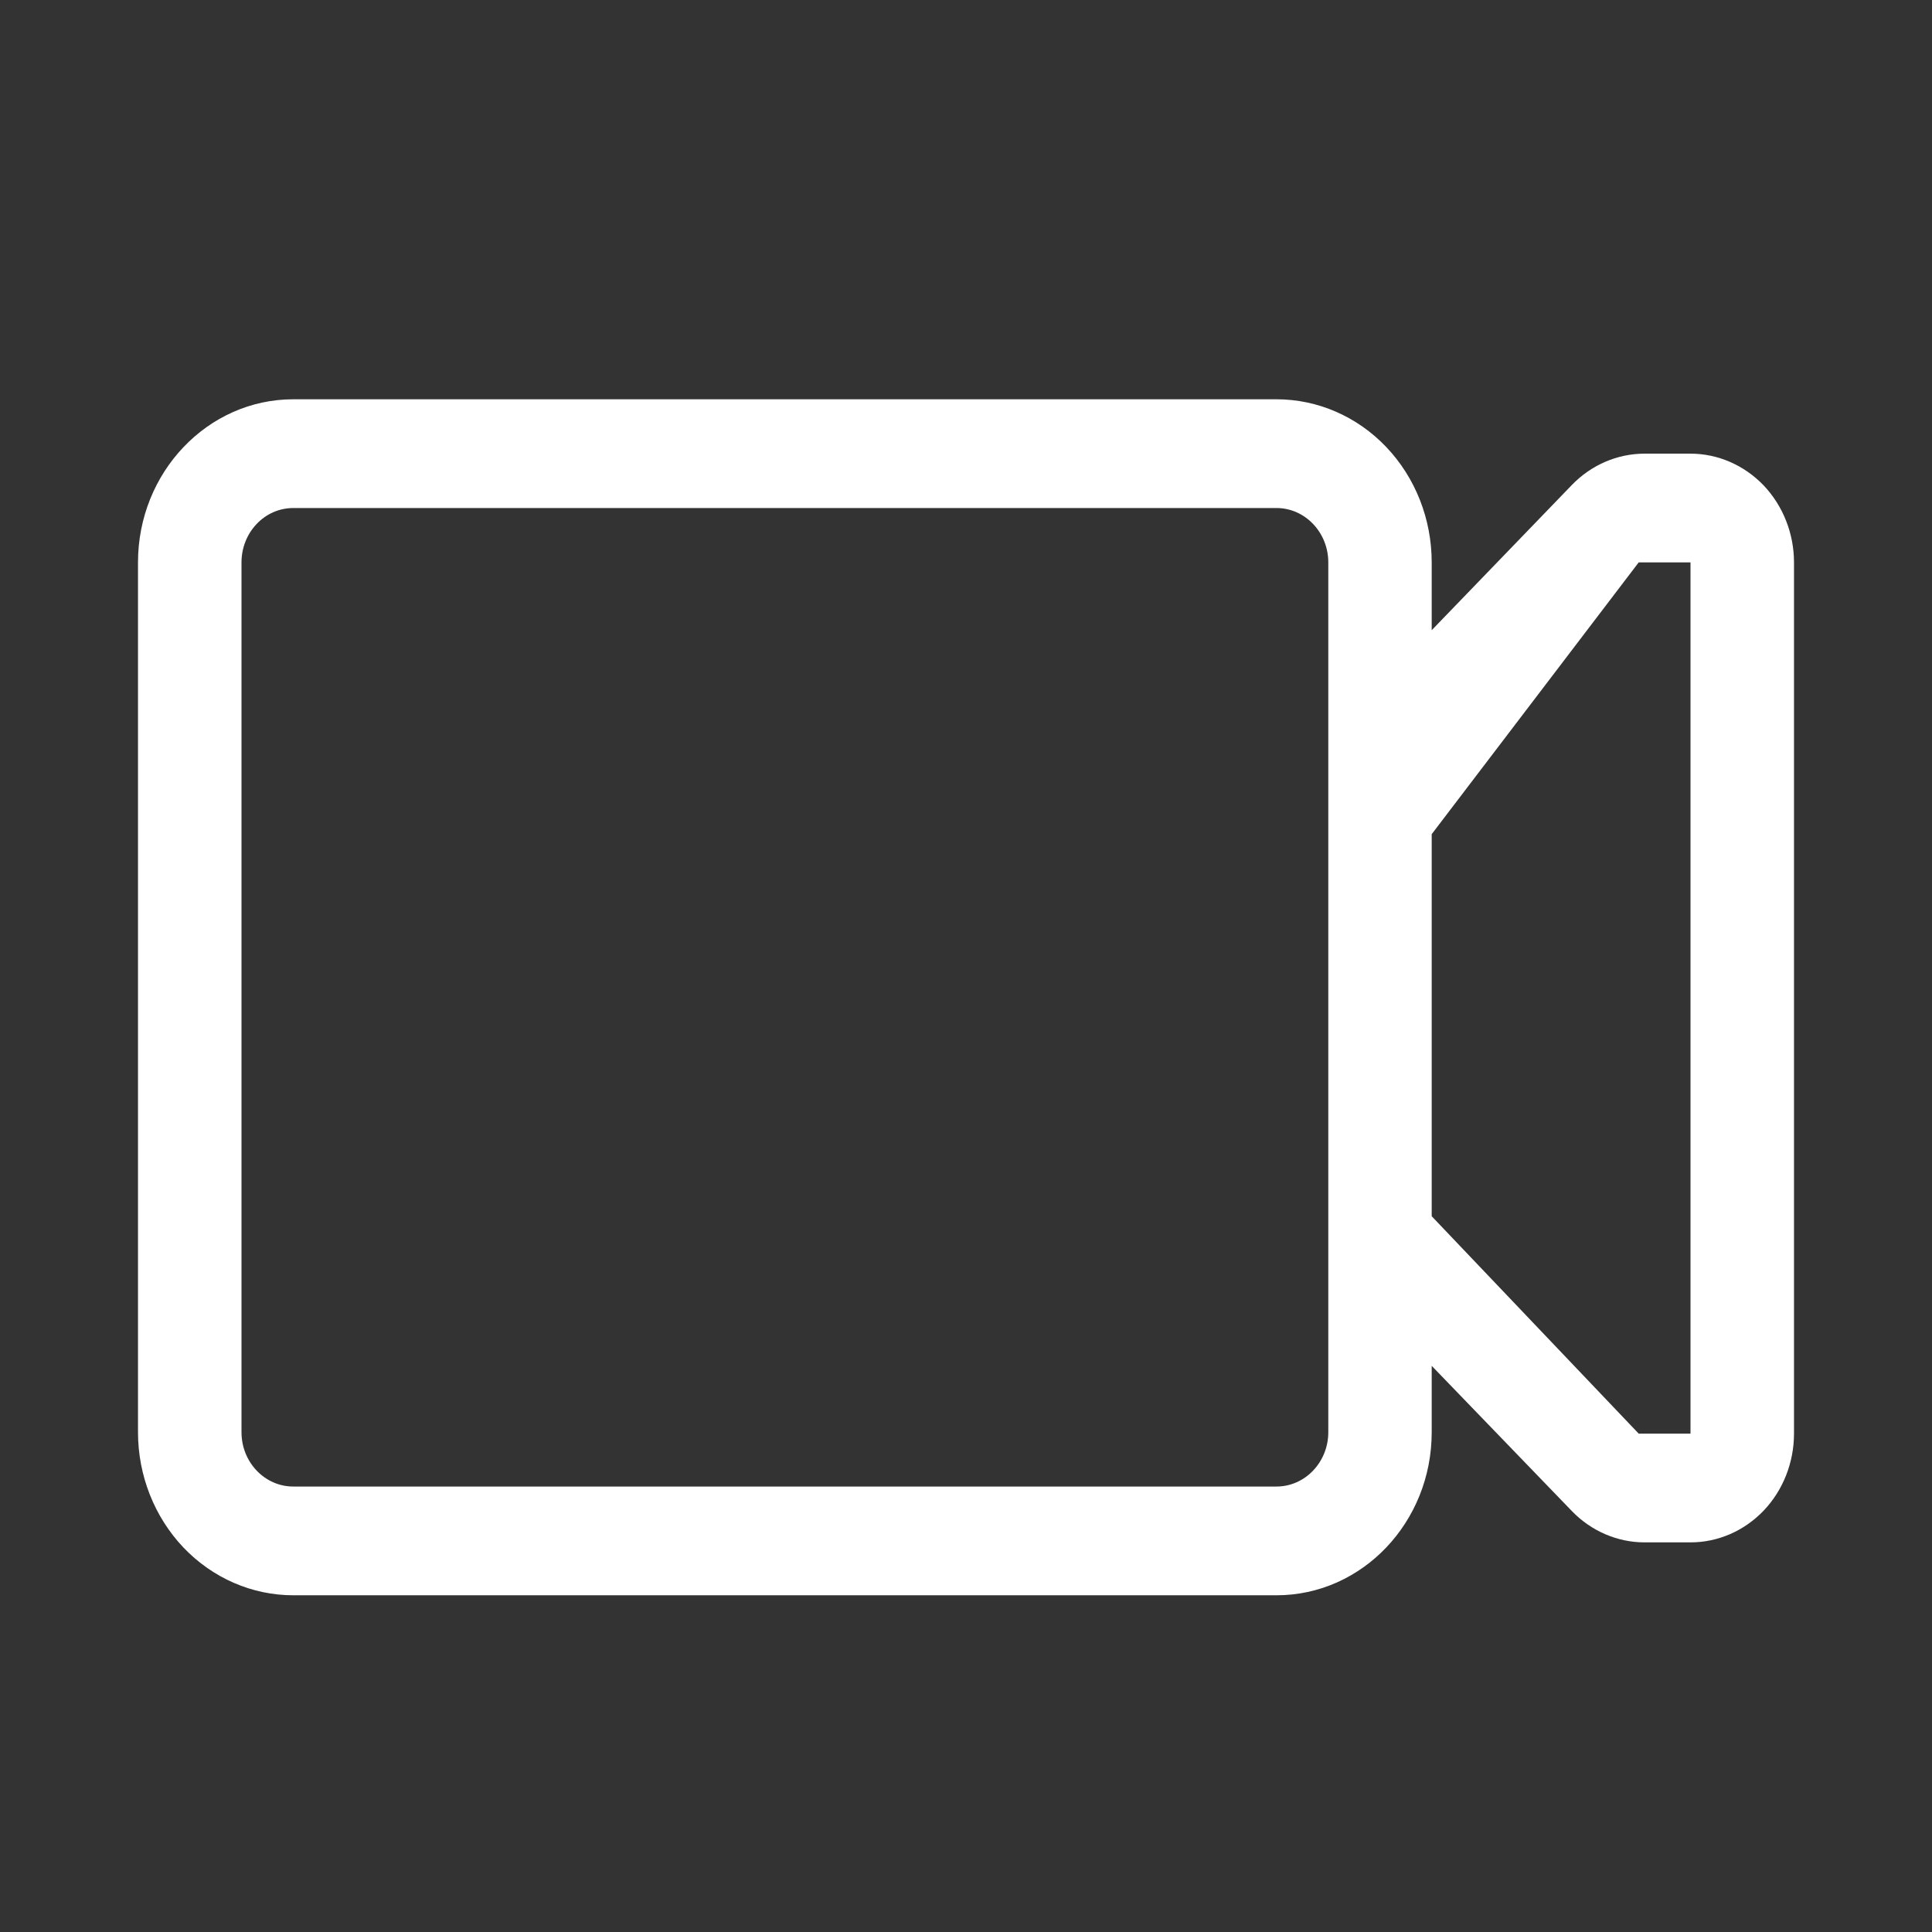
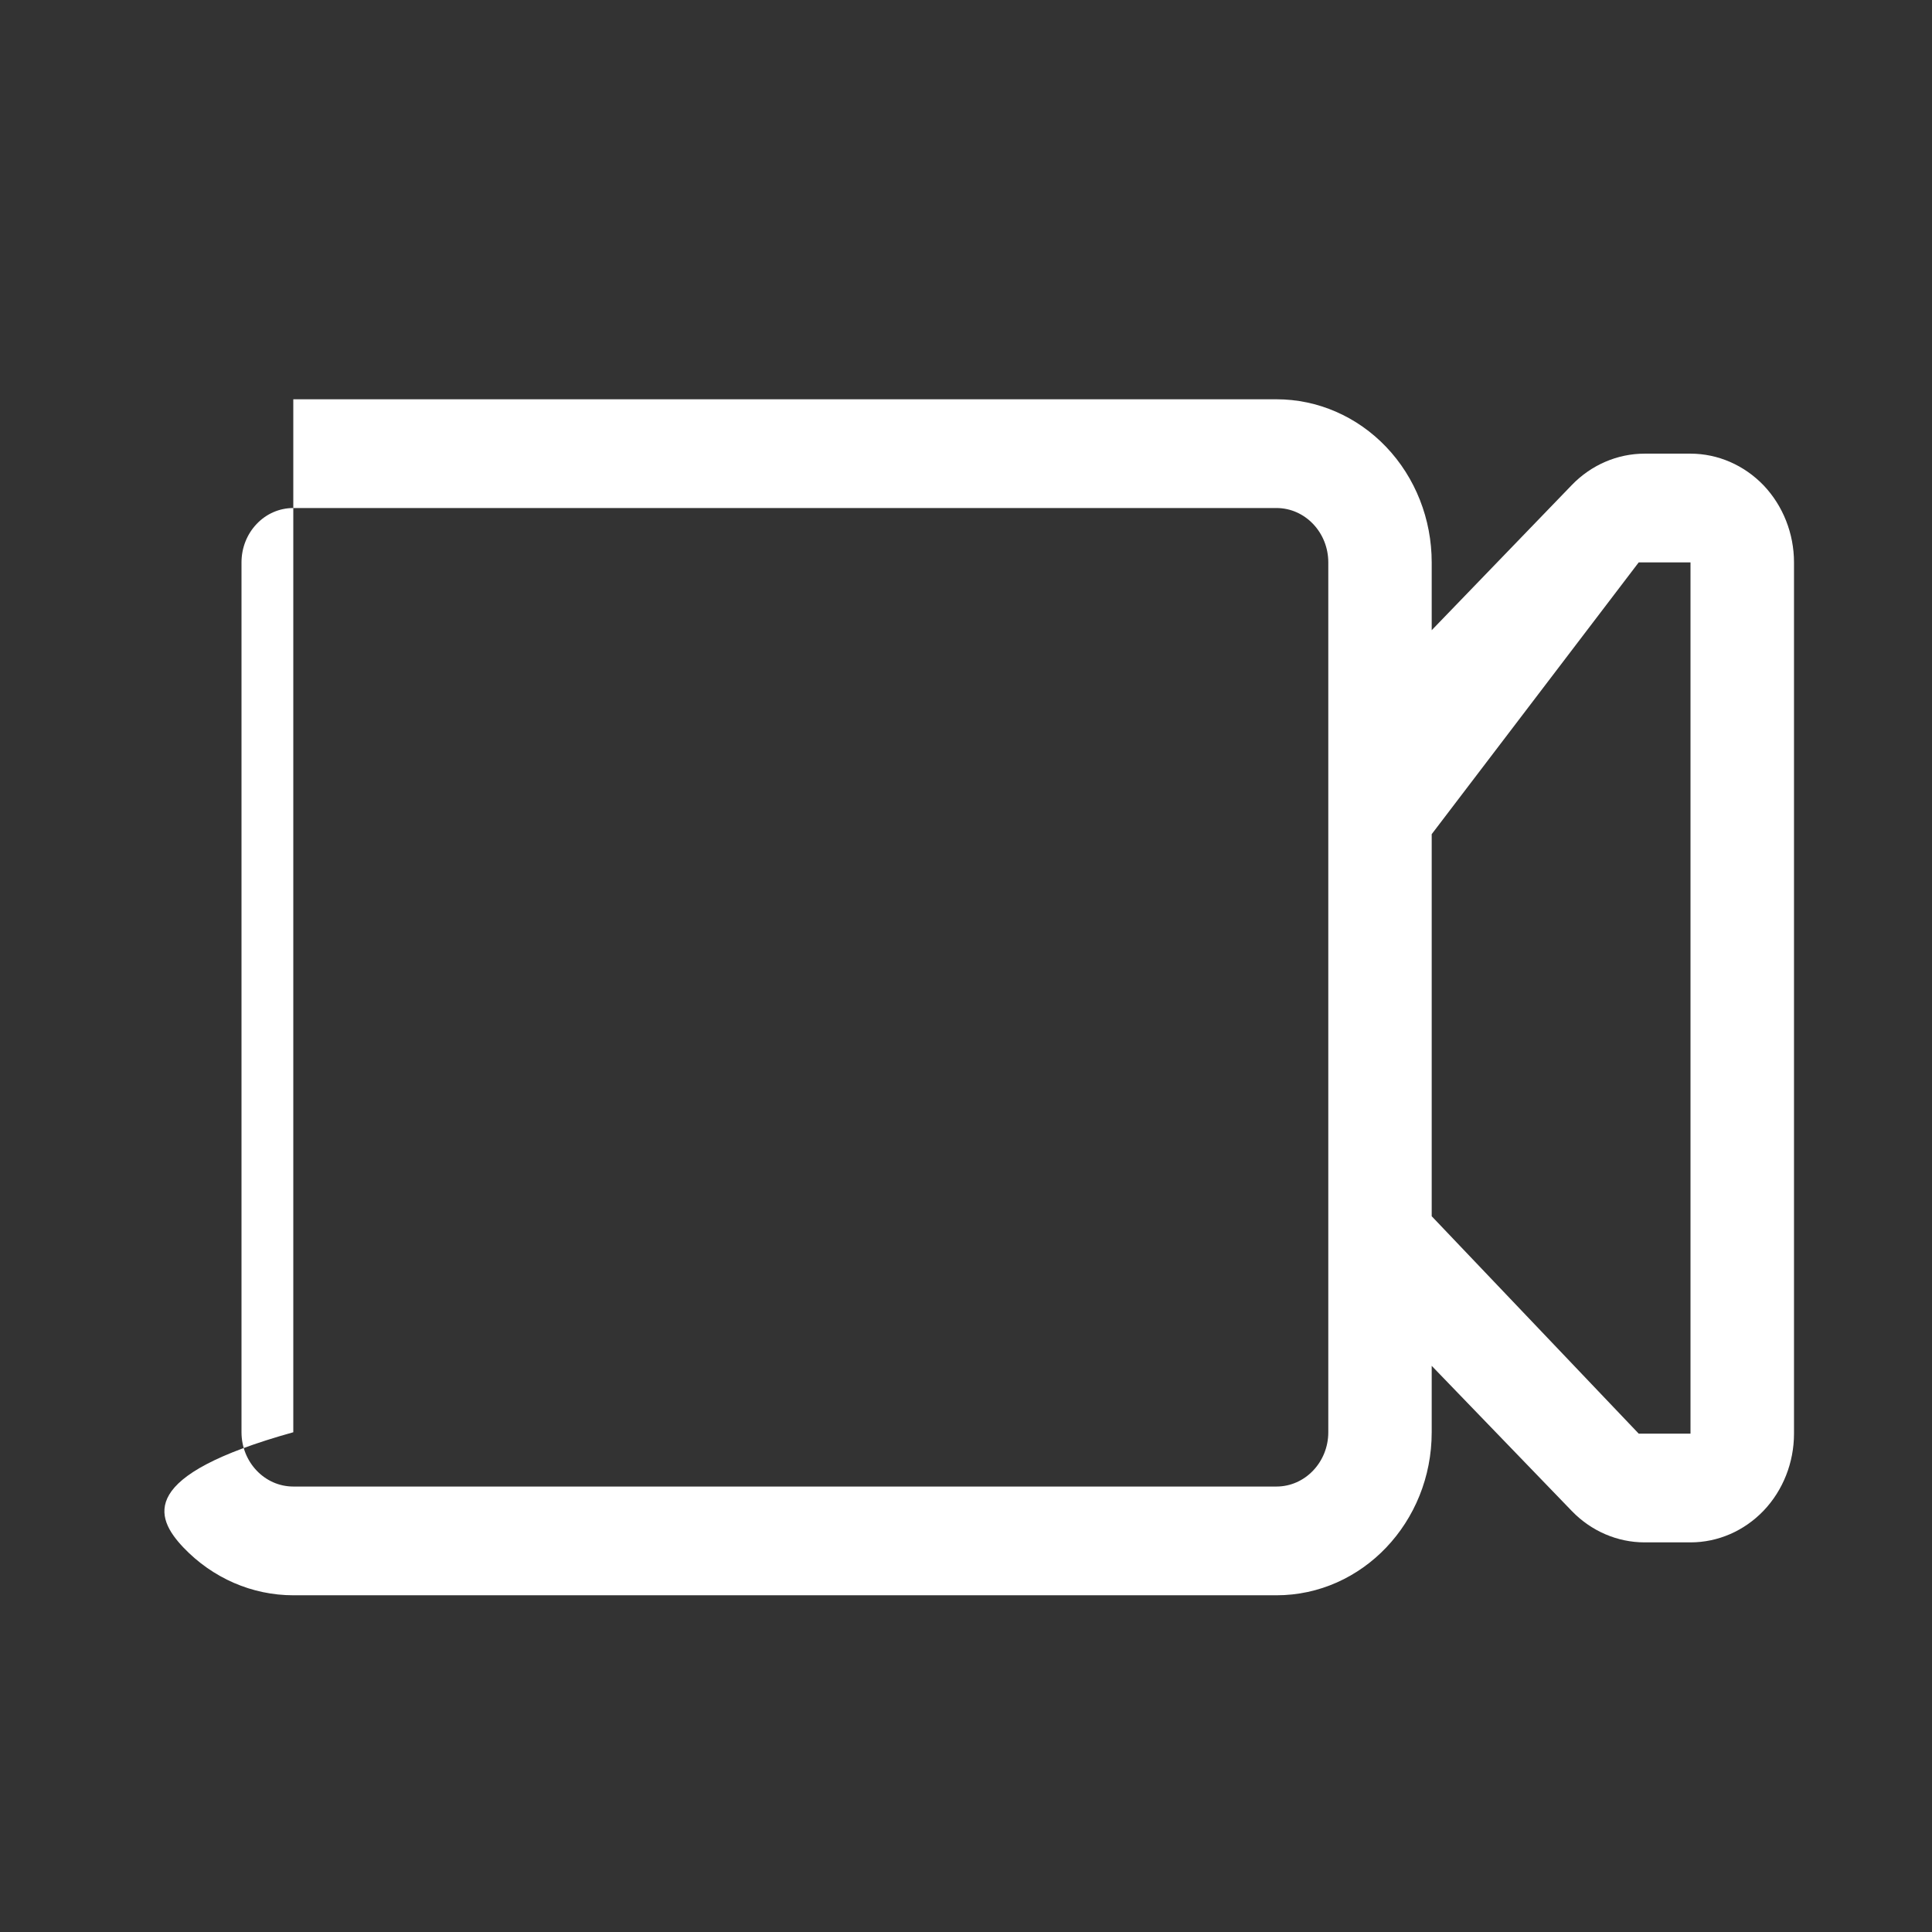
<svg xmlns="http://www.w3.org/2000/svg" width="21" height="21" viewBox="0 0 21 21" fill="none">
  <rect x="0" y="0" width="21" height="21" fill="#333333" stroke="none" />
-   <path d="M18.375 4.931H17.876C17.581 4.931 17.297 5.053 17.086 5.271L15.562 6.85V6.113C15.562 5.643 15.385 5.192 15.068 4.859C14.752 4.527 14.323 4.34 13.875 4.34H3.188C2.257 4.34 1.5 5.135 1.5 6.113V15.568C1.5 16.038 1.678 16.488 1.994 16.821C2.311 17.153 2.74 17.34 3.188 17.34H13.875C14.806 17.34 15.562 16.546 15.562 15.568V14.846L17.086 16.425C17.297 16.643 17.581 16.765 17.876 16.765H18.375C18.673 16.765 18.959 16.641 19.171 16.419C19.381 16.198 19.5 15.897 19.5 15.583V6.113C19.5 5.8 19.381 5.499 19.171 5.277C18.959 5.056 18.673 4.931 18.375 4.931ZM3.188 16.158C2.877 16.158 2.625 15.893 2.625 15.568V6.113C2.625 5.956 2.684 5.806 2.79 5.695C2.895 5.584 3.038 5.522 3.188 5.522H13.875C14.185 5.522 14.438 5.787 14.438 6.113V15.568C14.438 15.893 14.185 16.158 13.875 16.158H3.188ZM18.375 15.583H17.812L15.562 13.22V13.204V12.613V9.067L17.812 6.113H18.375V15.583Z" fill="white" />
+   <path d="M18.375 4.931H17.876C17.581 4.931 17.297 5.053 17.086 5.271L15.562 6.85V6.113C15.562 5.643 15.385 5.192 15.068 4.859C14.752 4.527 14.323 4.34 13.875 4.34H3.188V15.568C1.5 16.038 1.678 16.488 1.994 16.821C2.311 17.153 2.74 17.34 3.188 17.34H13.875C14.806 17.34 15.562 16.546 15.562 15.568V14.846L17.086 16.425C17.297 16.643 17.581 16.765 17.876 16.765H18.375C18.673 16.765 18.959 16.641 19.171 16.419C19.381 16.198 19.5 15.897 19.5 15.583V6.113C19.5 5.8 19.381 5.499 19.171 5.277C18.959 5.056 18.673 4.931 18.375 4.931ZM3.188 16.158C2.877 16.158 2.625 15.893 2.625 15.568V6.113C2.625 5.956 2.684 5.806 2.79 5.695C2.895 5.584 3.038 5.522 3.188 5.522H13.875C14.185 5.522 14.438 5.787 14.438 6.113V15.568C14.438 15.893 14.185 16.158 13.875 16.158H3.188ZM18.375 15.583H17.812L15.562 13.22V13.204V12.613V9.067L17.812 6.113H18.375V15.583Z" fill="white" />
</svg>